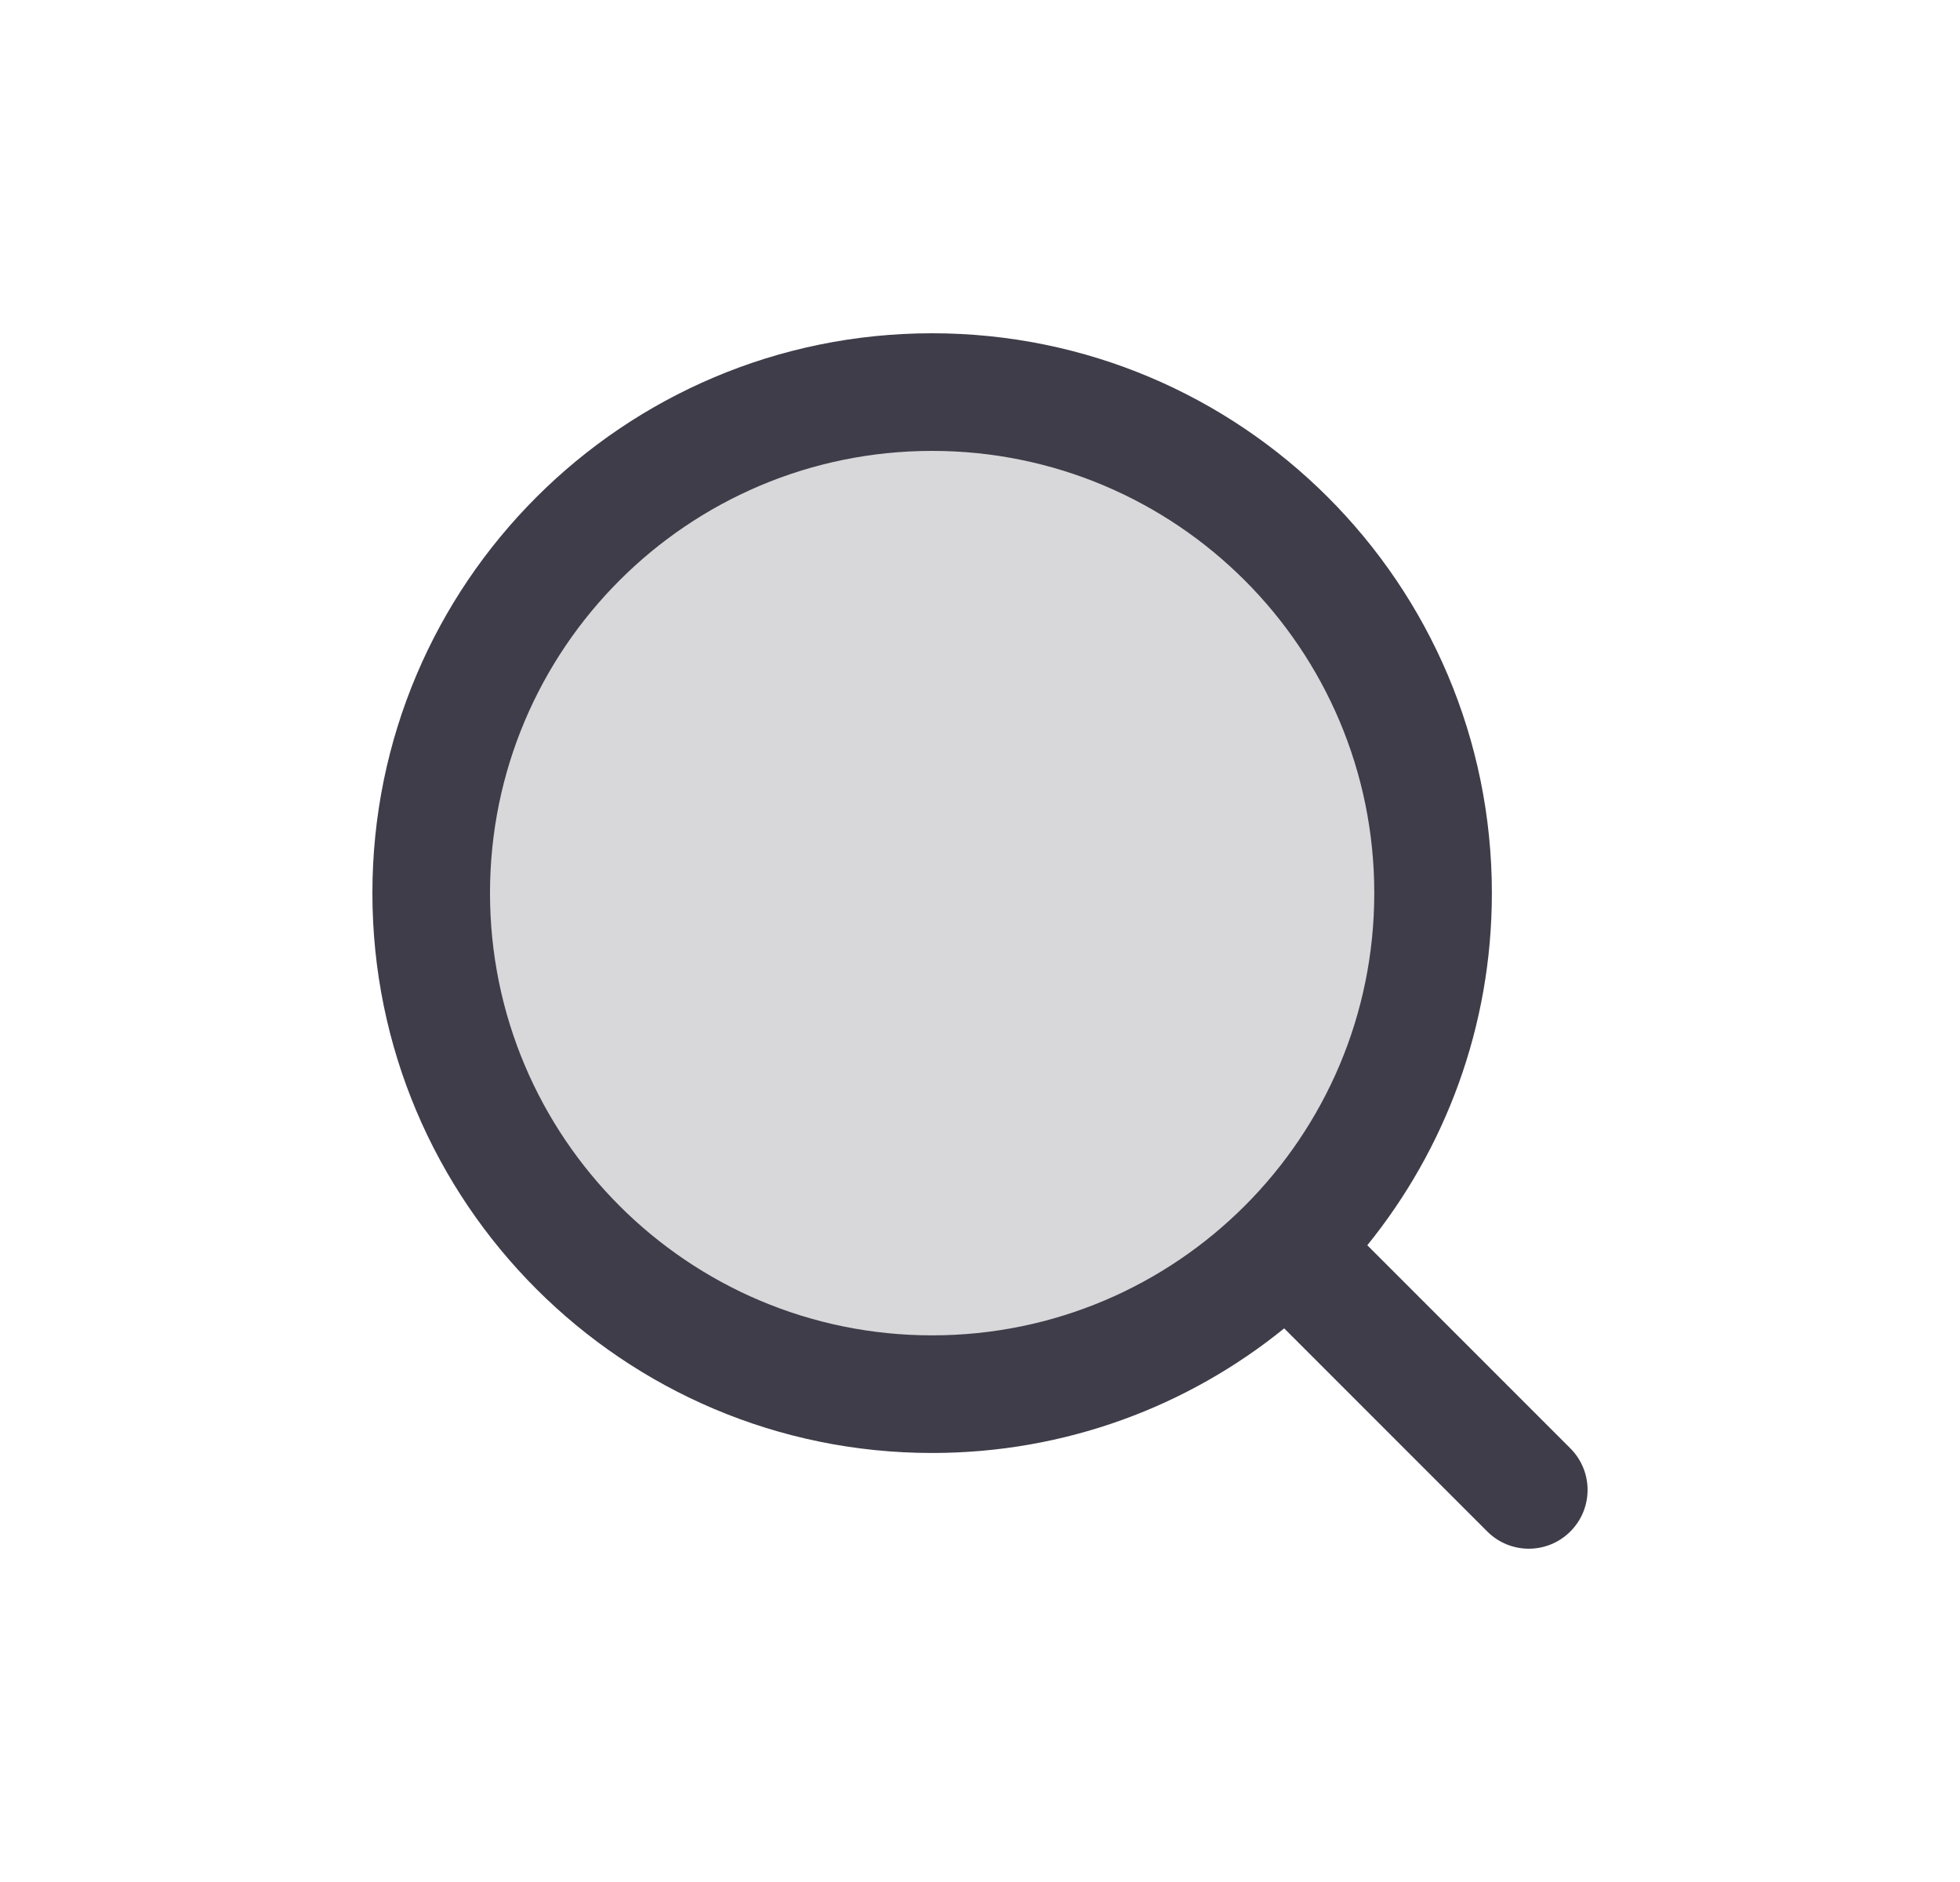
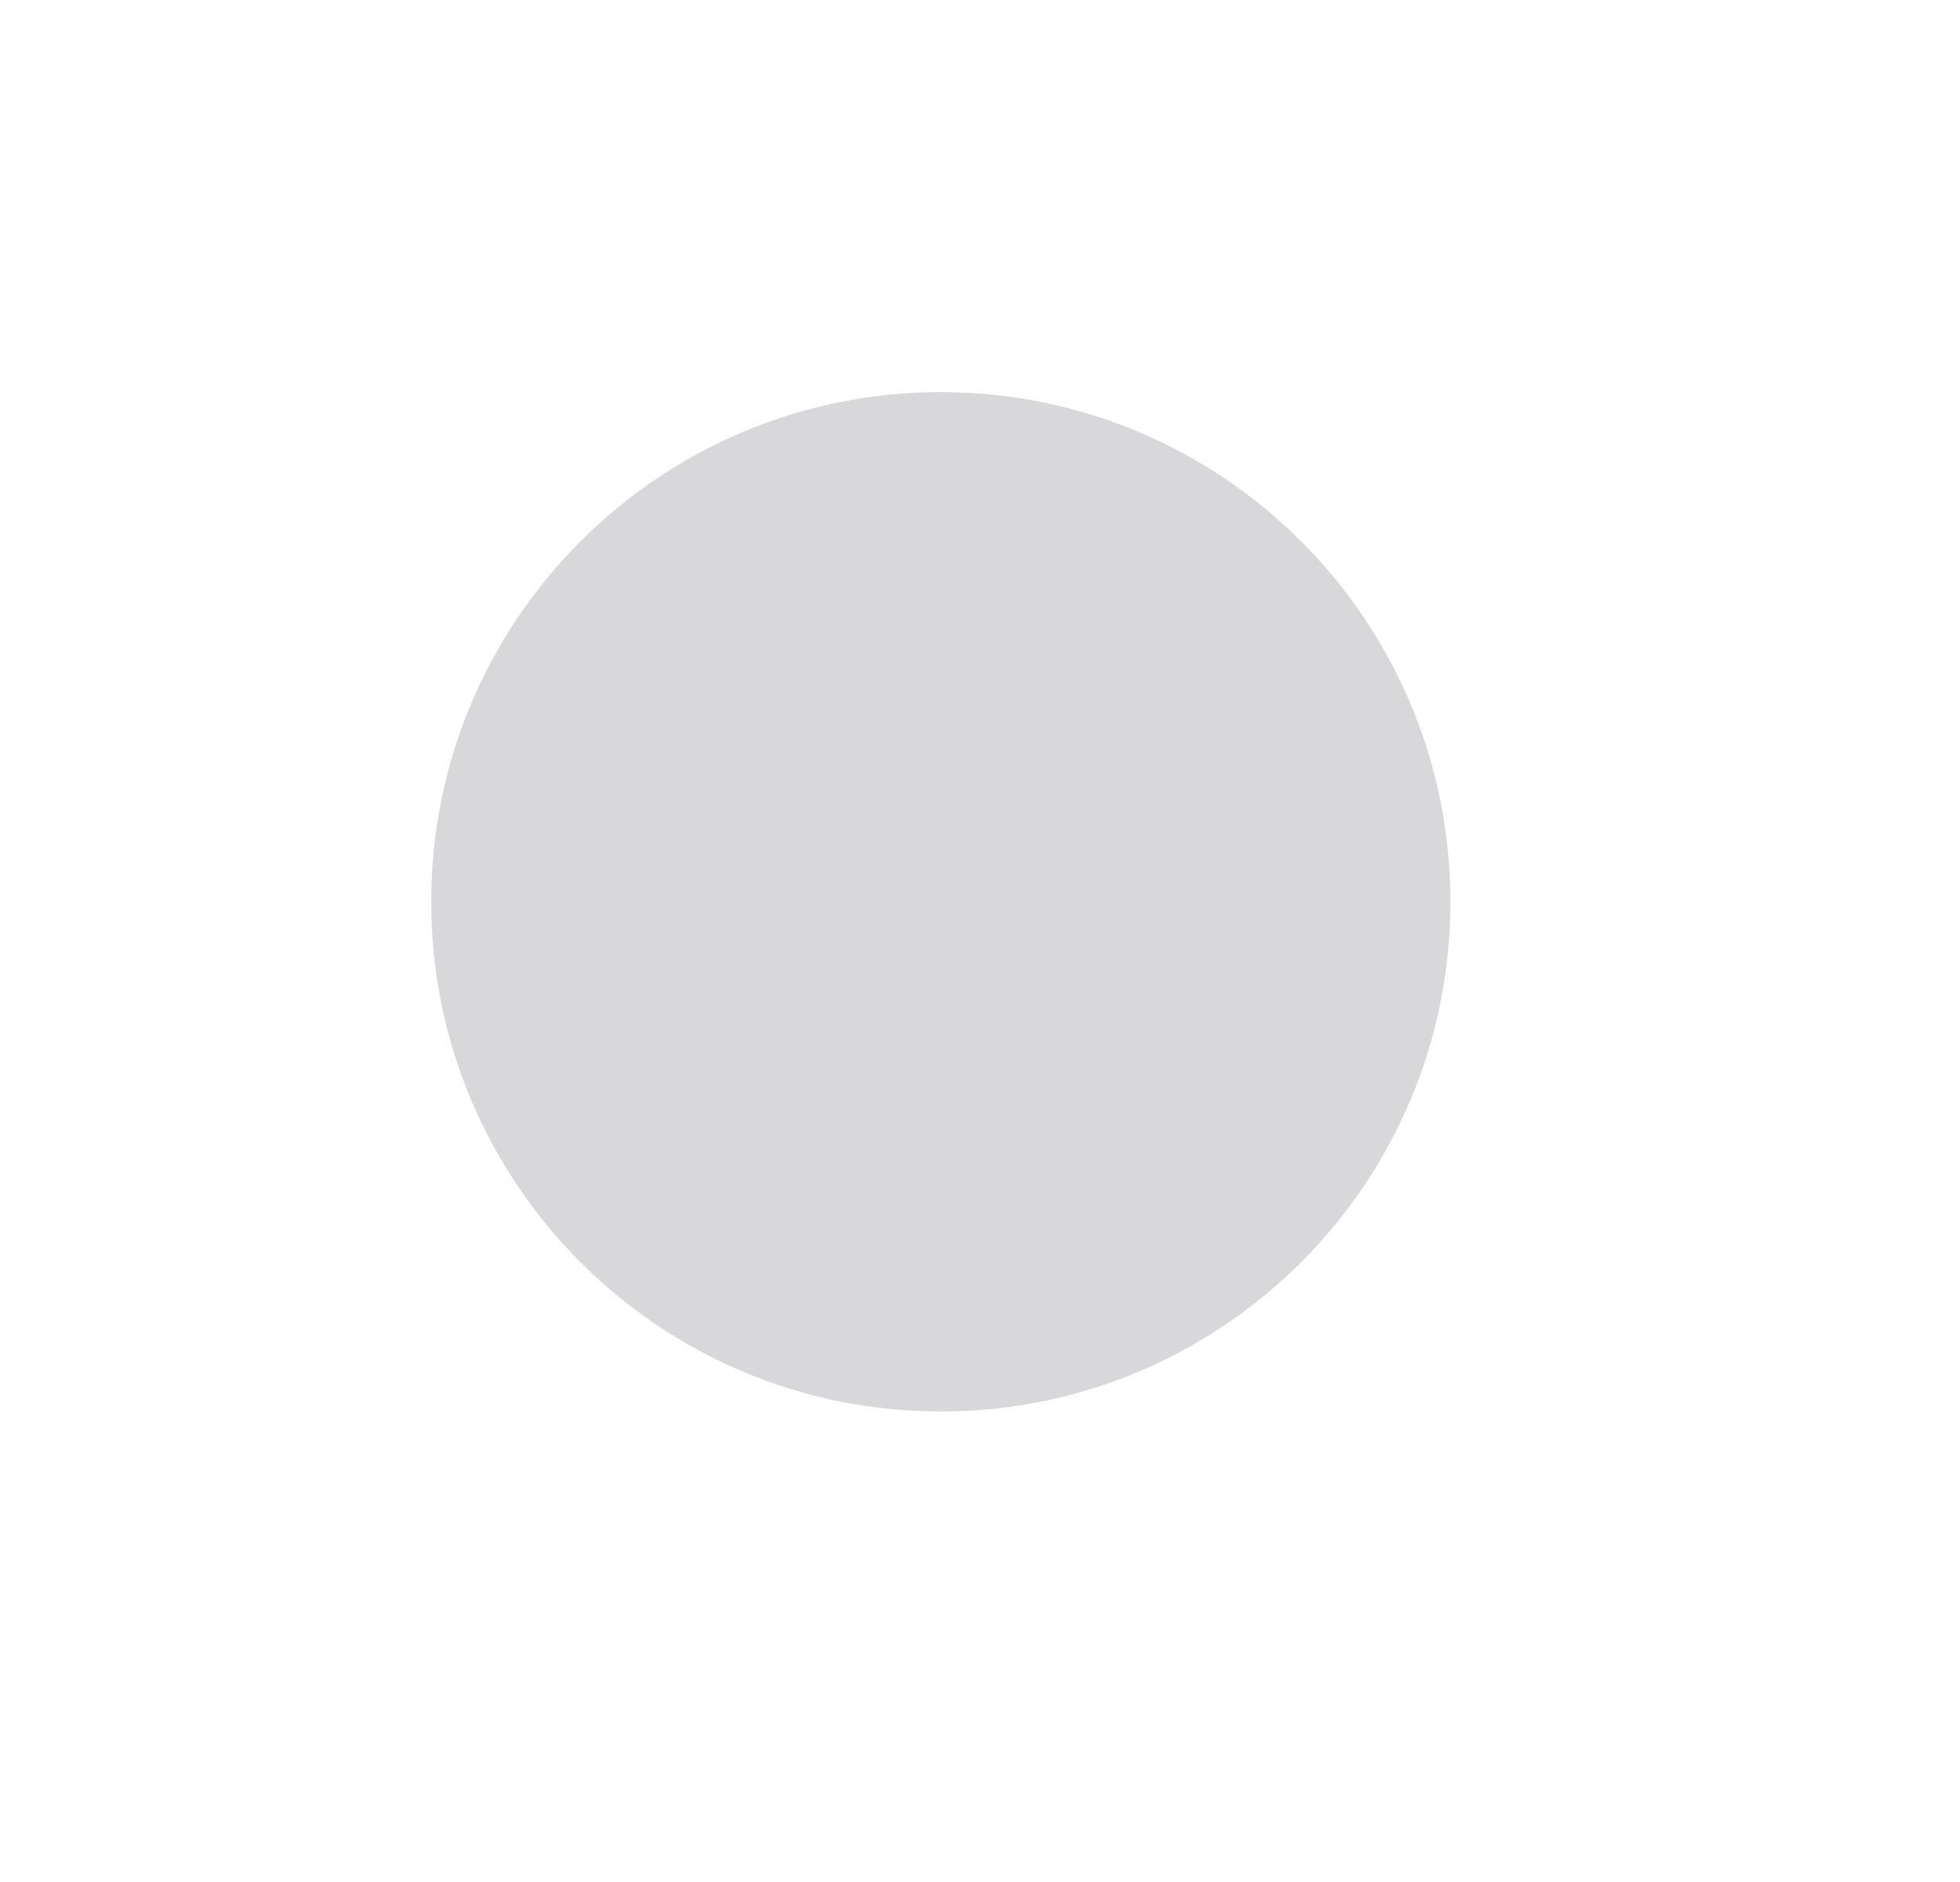
<svg xmlns="http://www.w3.org/2000/svg" width="25" height="24" viewBox="0 0 25 24" fill="none">
-   <path opacity="0.2" d="M18.5 11.5C18.5 15.09 15.59 18 12 18C8.41 18 5.5 15.09 5.5 11.5C5.5 7.91 8.41 5 12 5C15.59 5 18.5 7.91 18.5 11.5Z" fill="#3F3D49" />
-   <path fill-rule="evenodd" clip-rule="evenodd" d="M11.889 5.75C8.775 5.75 6.25 8.275 6.25 11.389C6.25 14.504 8.775 17.029 11.889 17.029C15.004 17.029 17.529 14.504 17.529 11.389C17.529 8.275 15.004 5.75 11.889 5.75ZM4.75 11.389C4.75 7.446 7.946 4.25 11.889 4.25C15.832 4.25 19.029 7.446 19.029 11.389C19.029 13.091 18.434 14.653 17.44 15.88L20.03 18.47C20.323 18.763 20.323 19.237 20.03 19.53C19.737 19.823 19.263 19.823 18.97 19.53L16.38 16.94C15.153 17.934 13.591 18.529 11.889 18.529C7.946 18.529 4.75 15.332 4.75 11.389Z" fill="#3F3D49" />
+   <path opacity="0.2" d="M18.5 11.5C18.5 15.09 15.59 18 12 18C8.41 18 5.5 15.09 5.5 11.5C5.5 7.91 8.41 5 12 5C15.59 5 18.5 7.91 18.5 11.5" fill="#3F3D49" />
</svg>